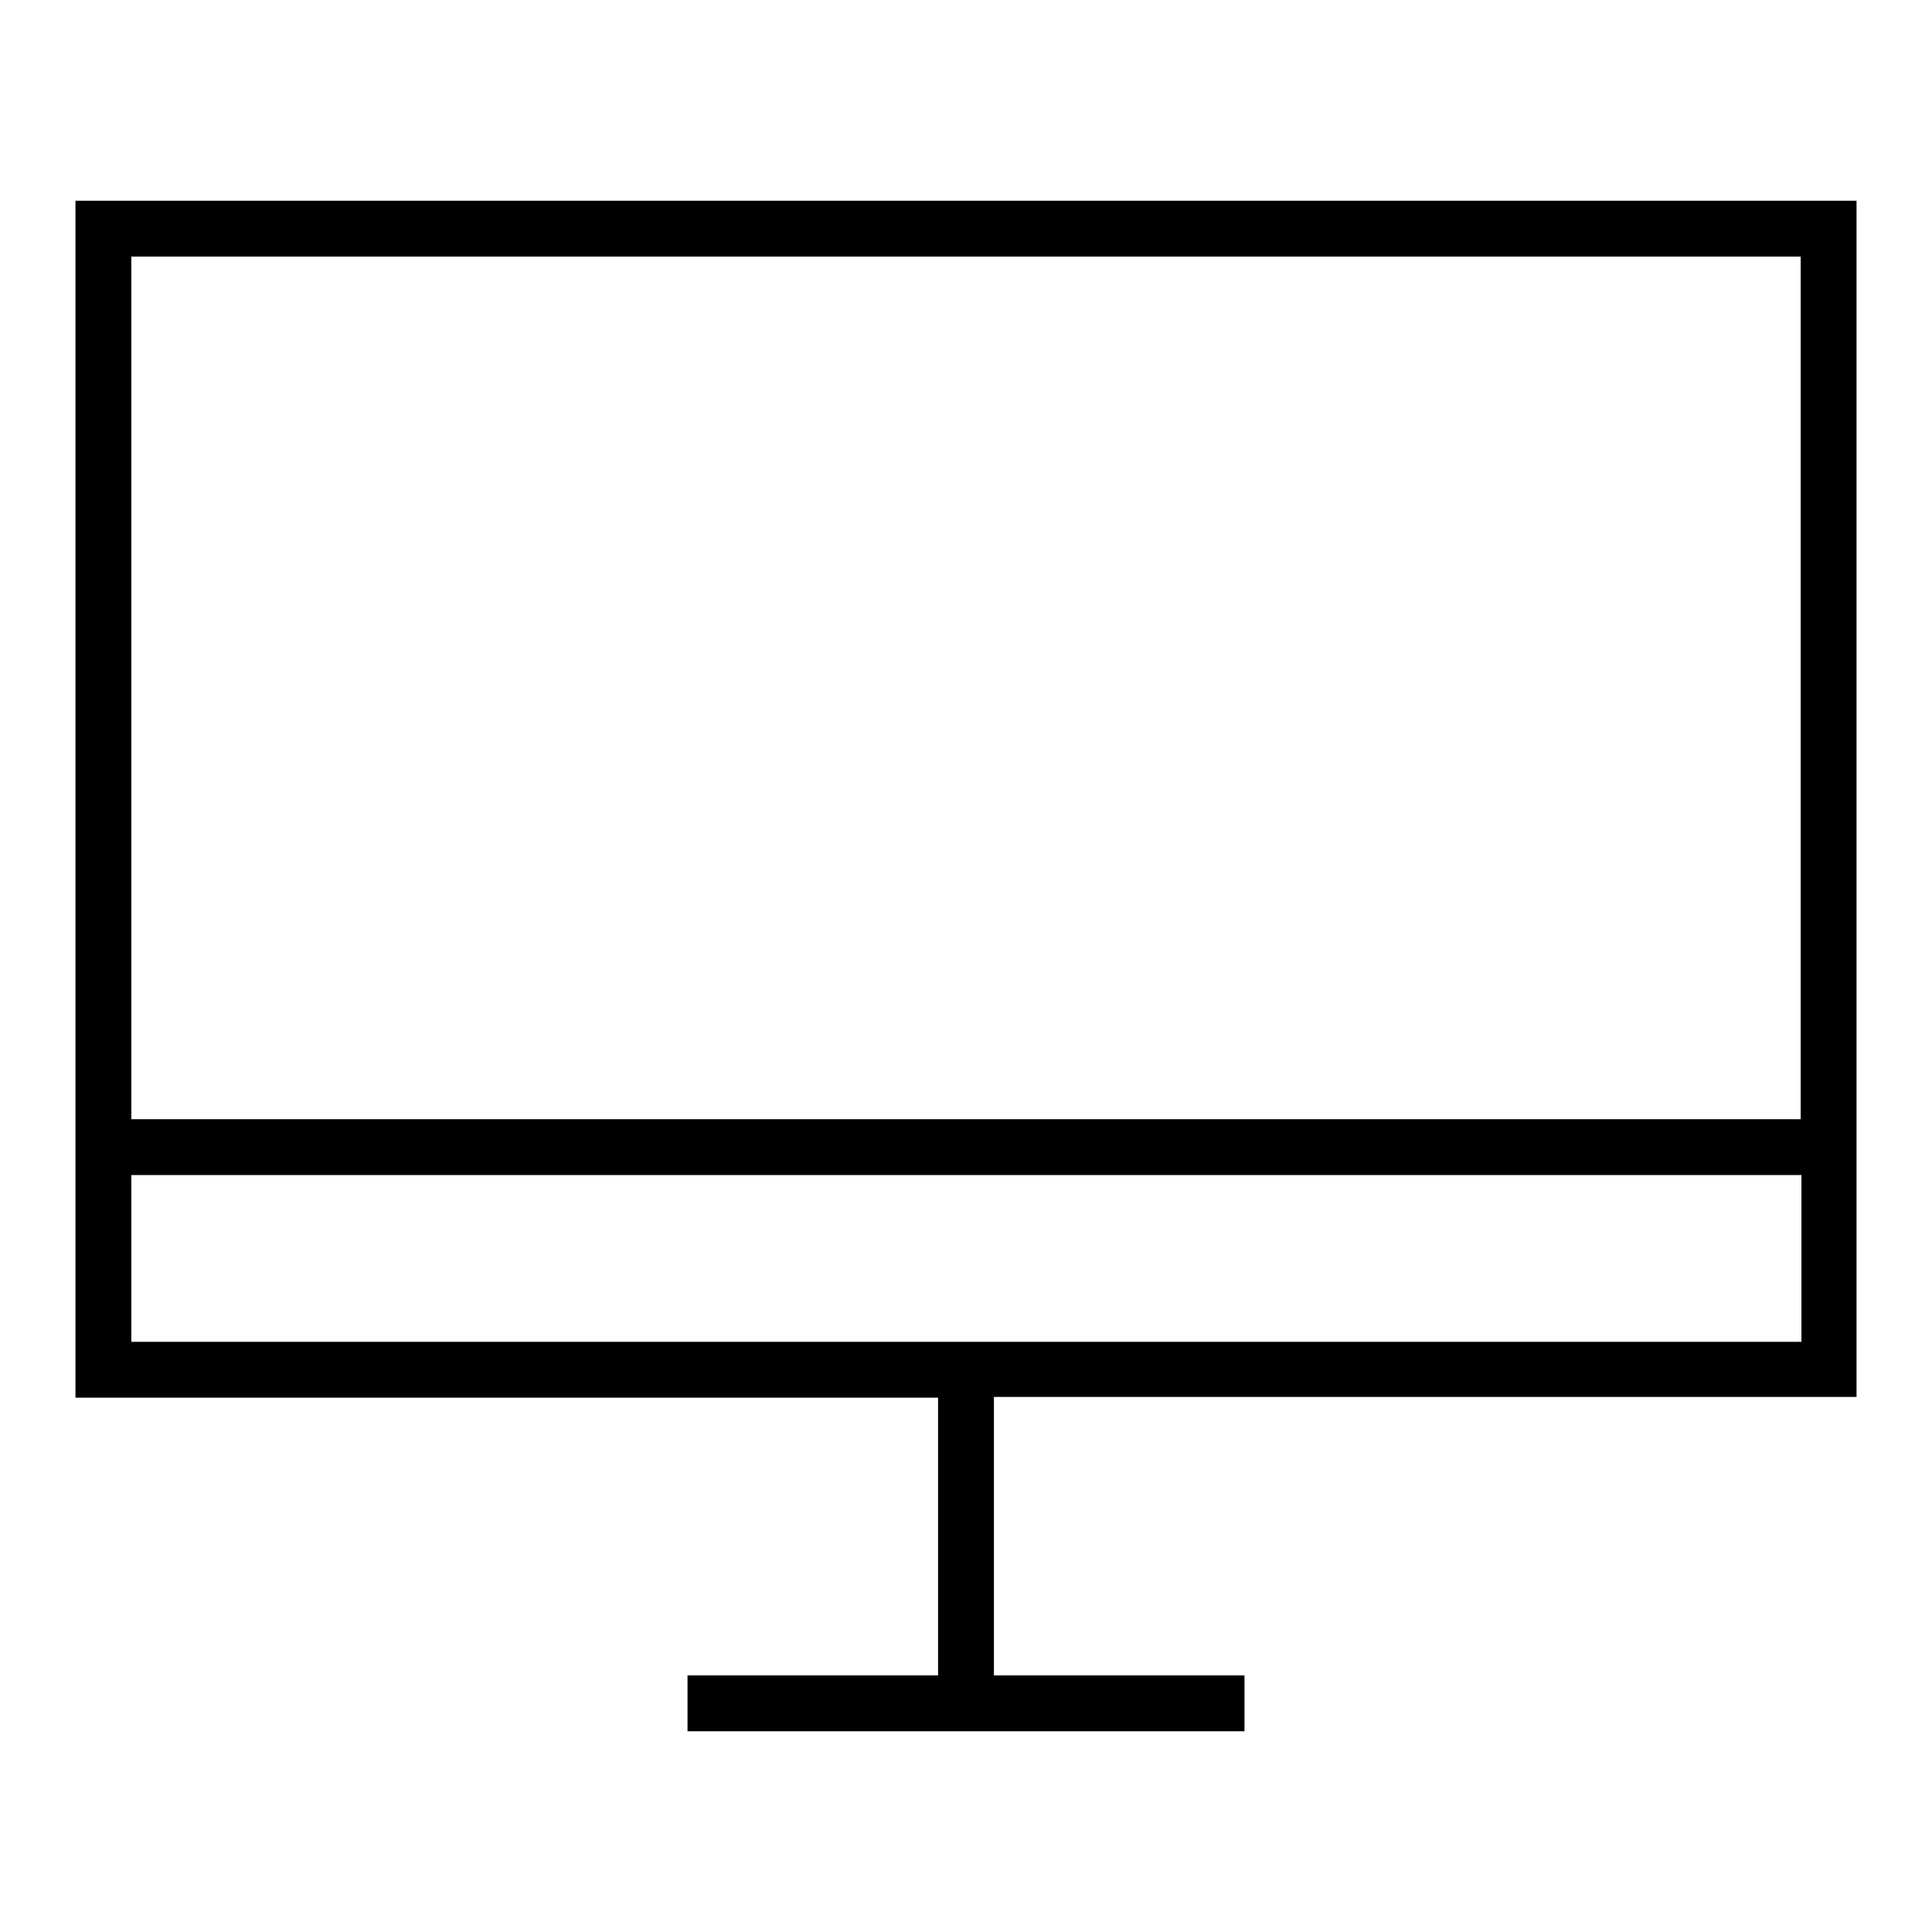
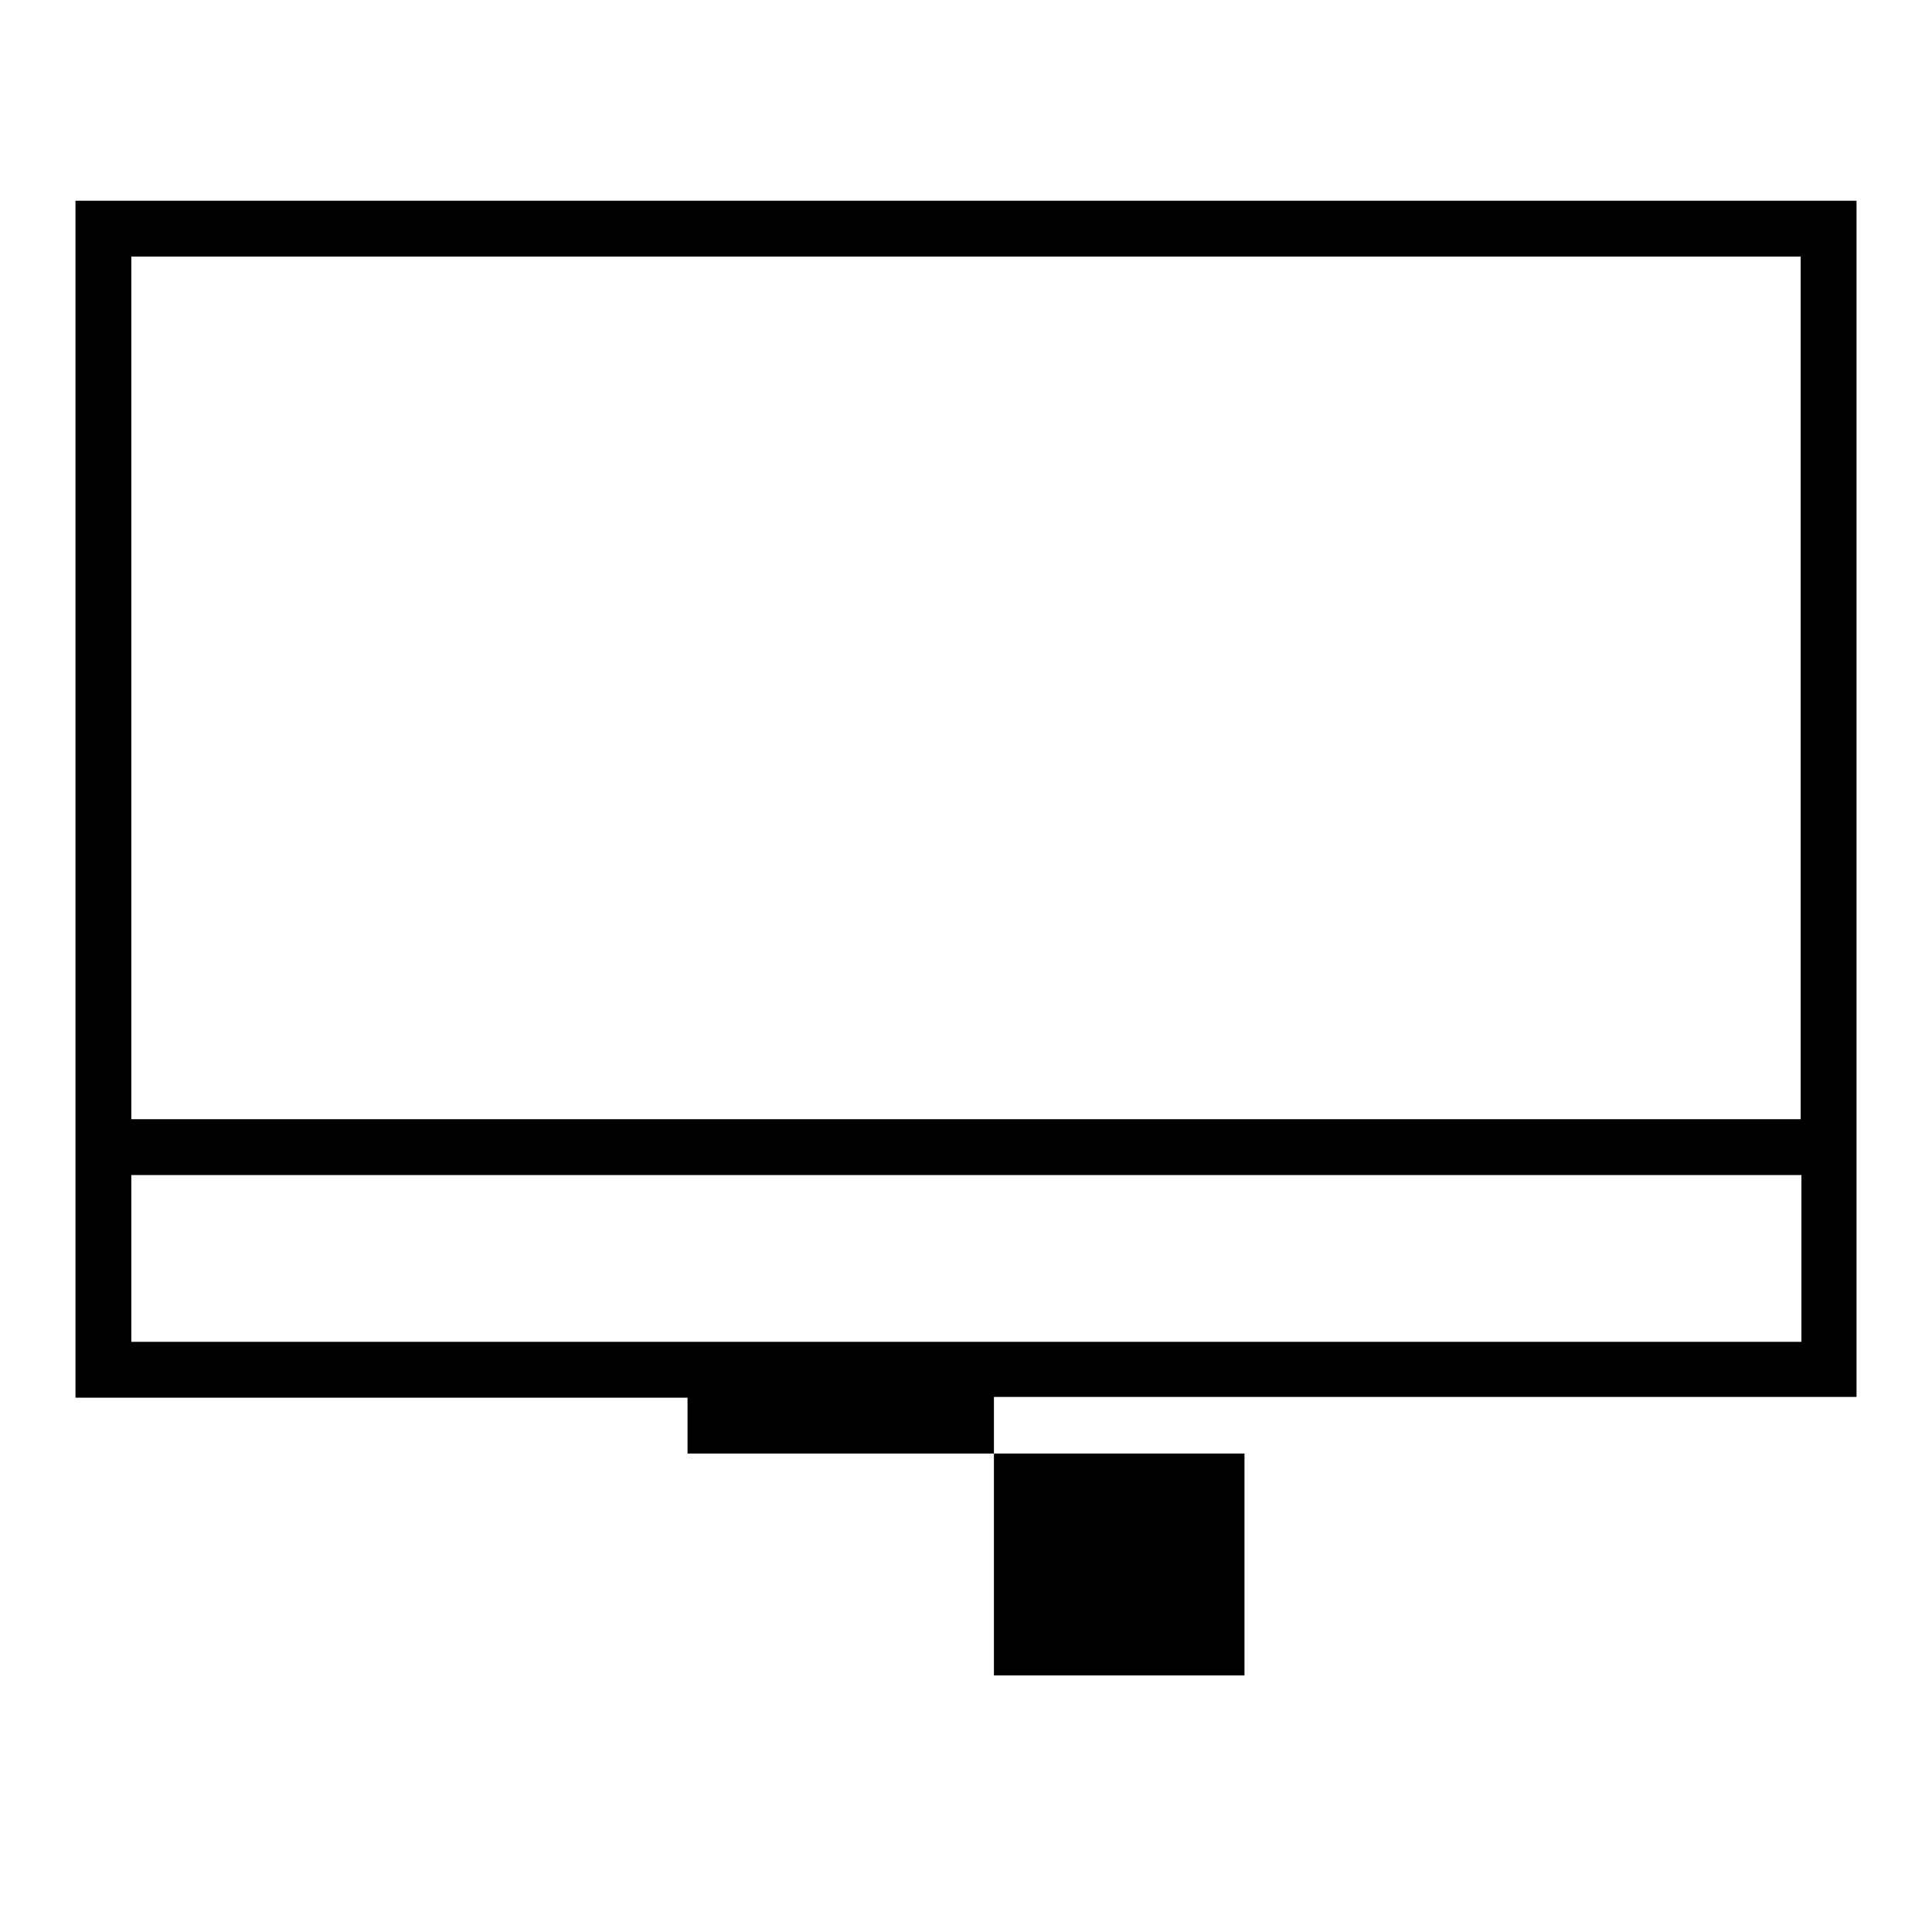
<svg xmlns="http://www.w3.org/2000/svg" version="1.1" x="0px" y="0px" viewBox="0 0 256 256" enable-background="new 0 0 256 256" xml:space="preserve">
  <g>
    <g>
-       <path fill="#000000" d="M10,185.2h114.3V222H91.1v7.4h73.8V222h-33.2v-36.9H246v-29.5v-7.4V26.6H10V185.2z M238.6,177.8H17.4  v-22.1h221.3V177.8z M238.6,34v114.3H17.4V34H238.6z" />
+       <path fill="#000000" d="M10,185.2h114.3H91.1v7.4h73.8V222h-33.2v-36.9H246v-29.5v-7.4V26.6H10V185.2z M238.6,177.8H17.4  v-22.1h221.3V177.8z M238.6,34v114.3H17.4V34H238.6z" />
    </g>
  </g>
</svg>